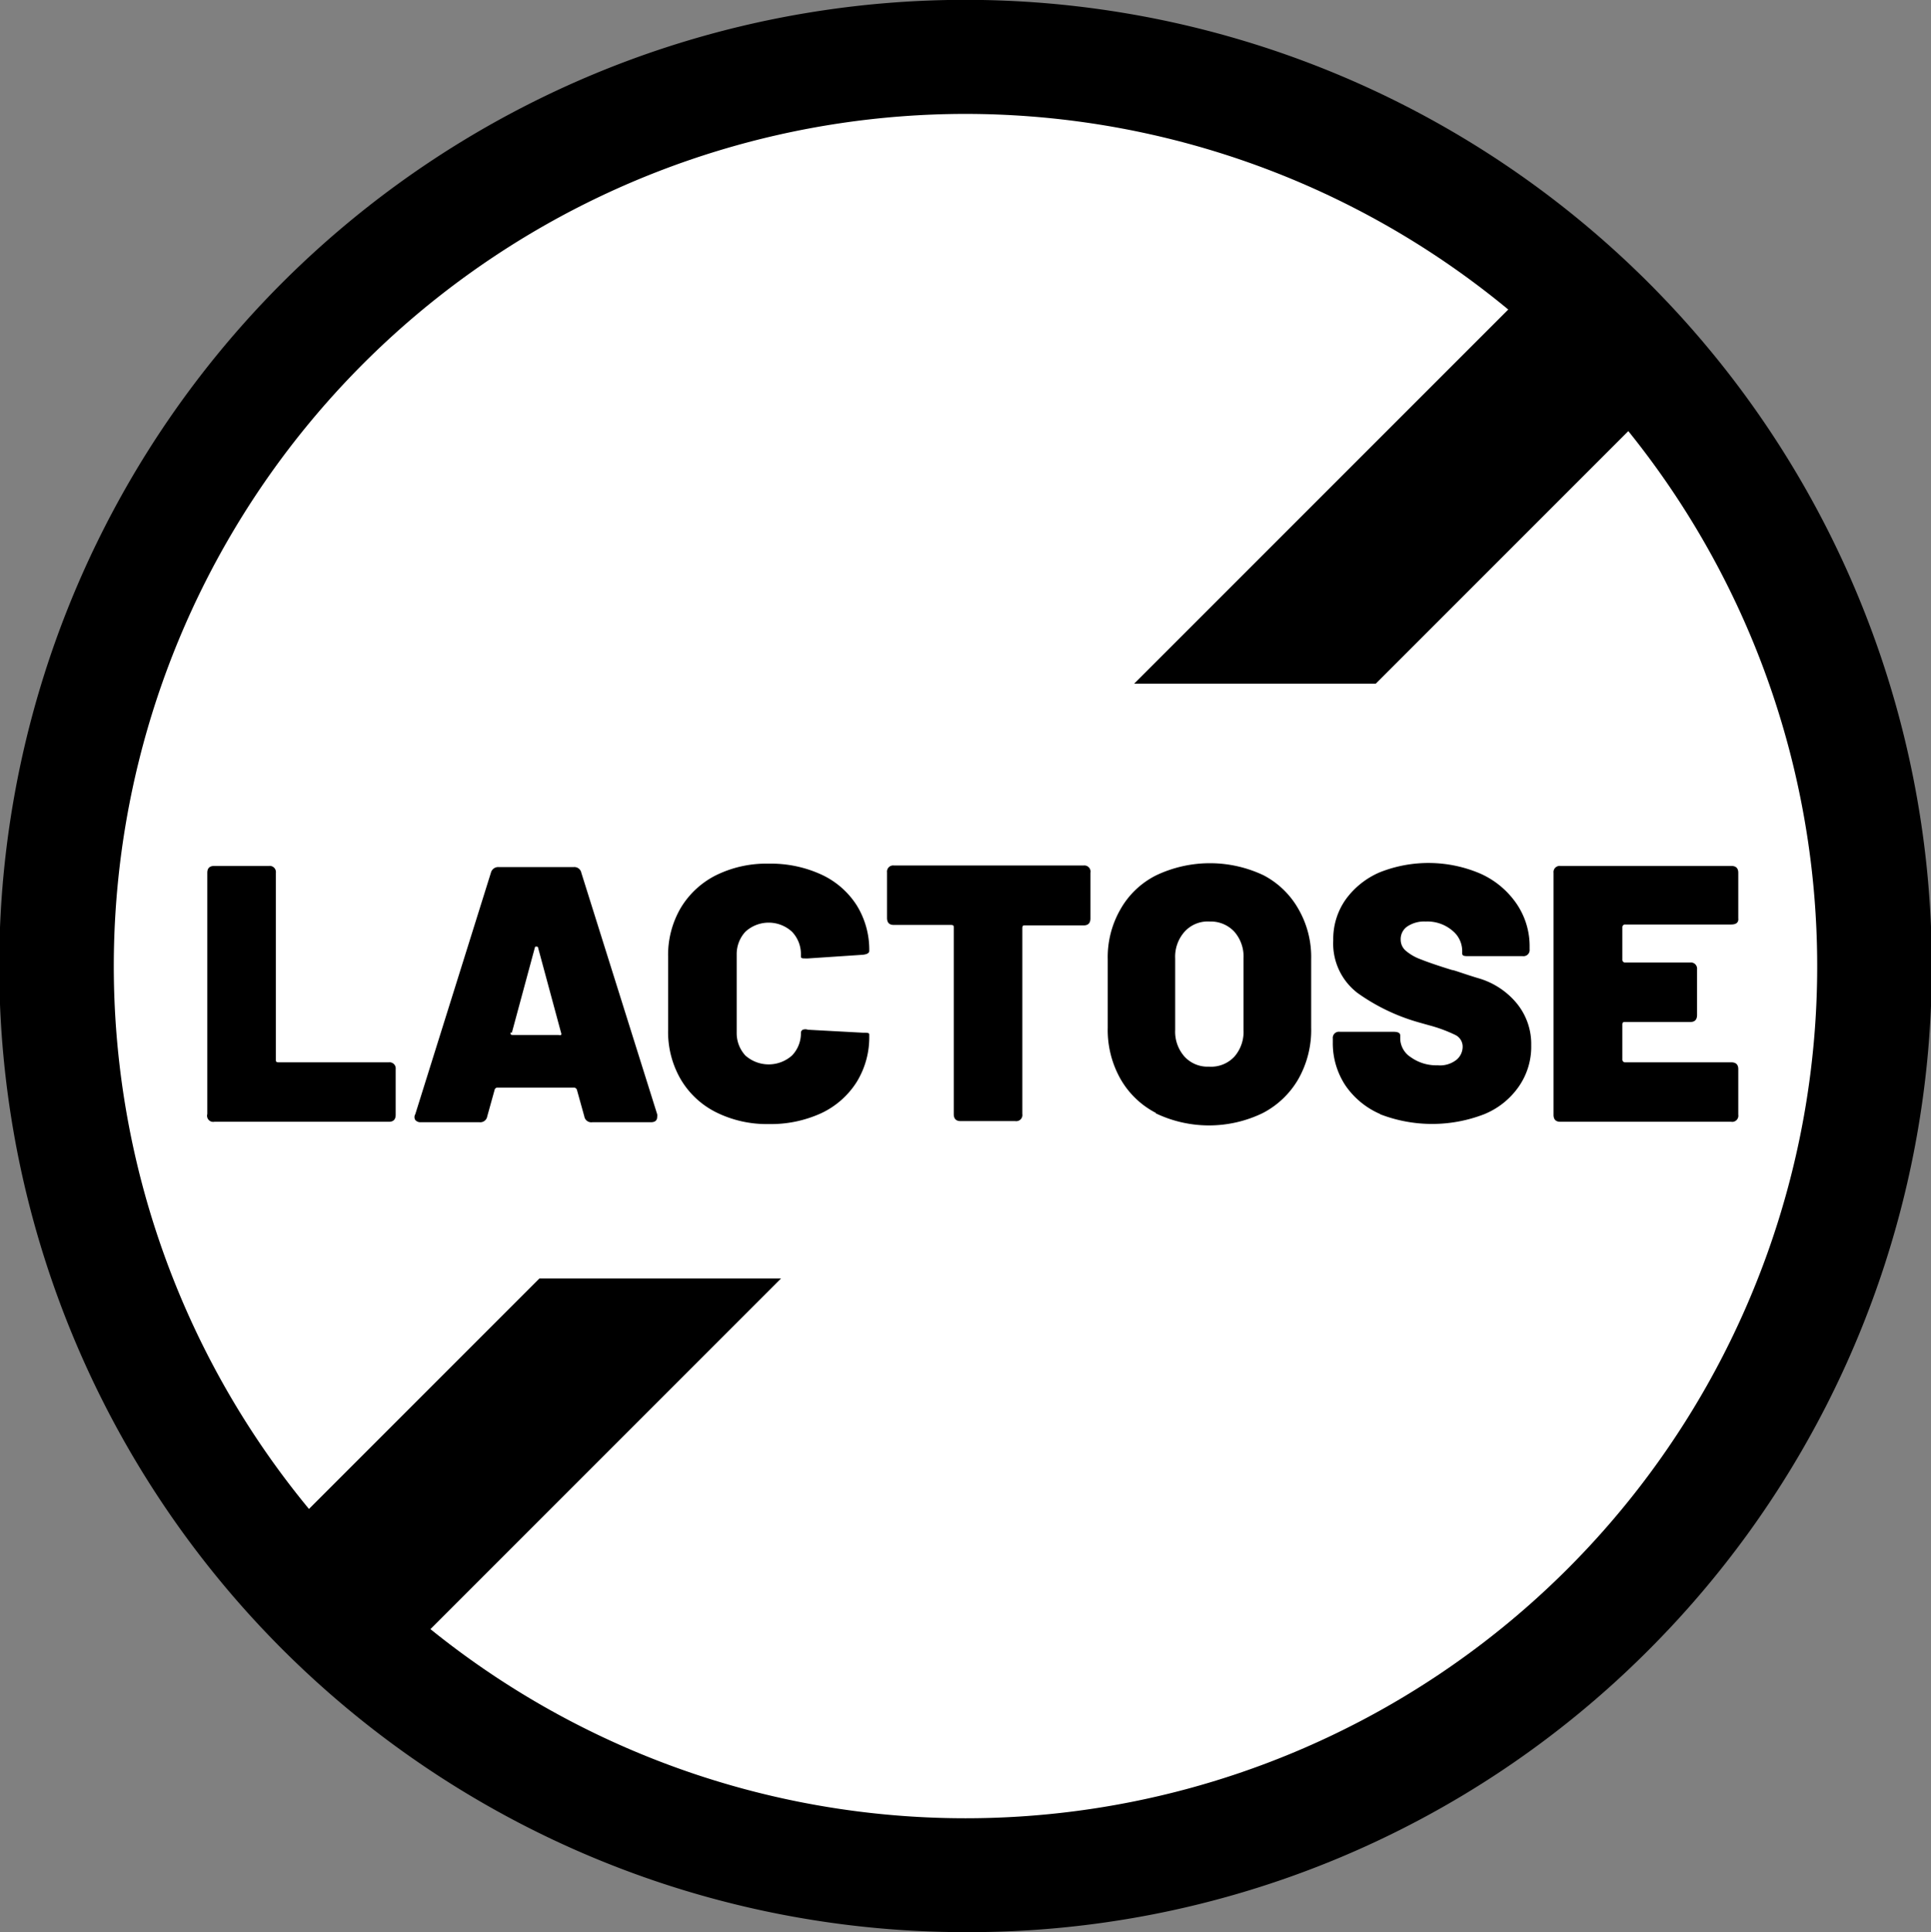
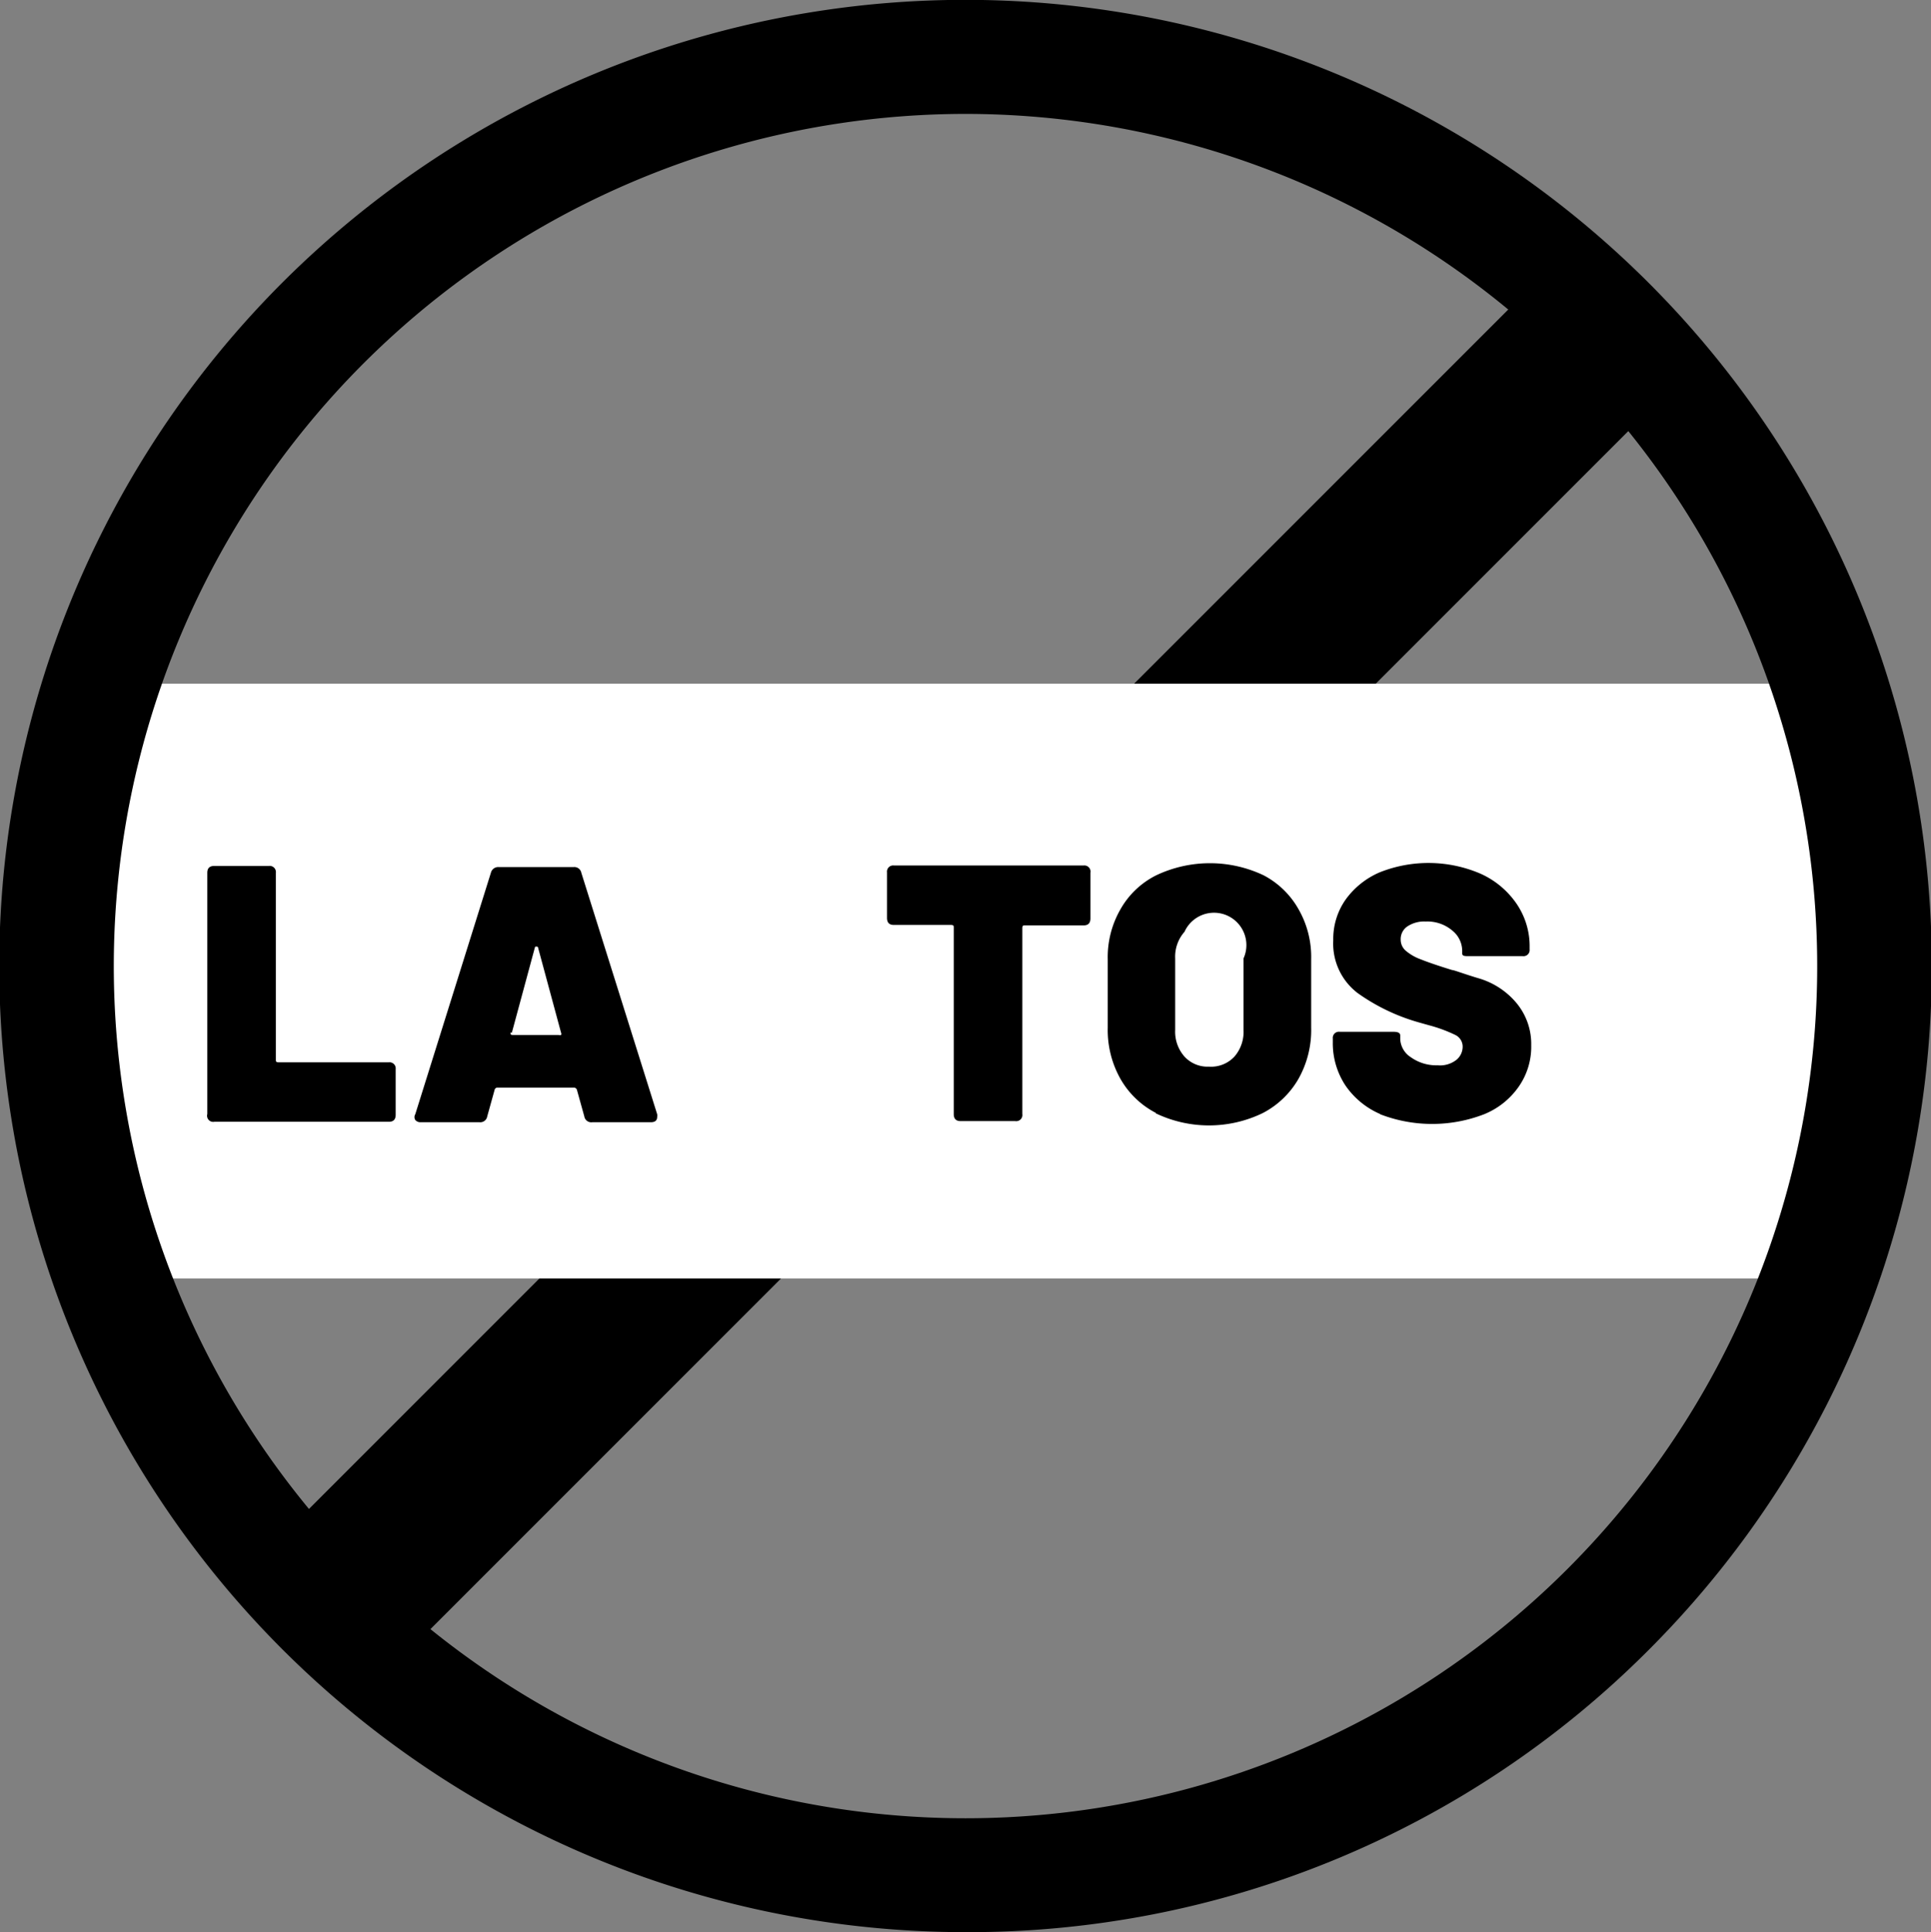
<svg xmlns="http://www.w3.org/2000/svg" id="e32b5aea-2391-4909-8a84-9ad20fbac15c" data-name="Layer 1" viewBox="0 0 84.77 84.81">
  <rect x="0" y="0" width="84.77" height="84.81" fill="#808080" stroke="none" />
-   <circle cx="42.39" cy="42.41" r="38.24" fill="#fff" />
  <rect x="1.19" y="38.96" width="82.39" height="7.5" transform="translate(-17.78 42.48) rotate(-45)" />
  <rect x="3.68" y="30.01" width="77.41" height="26.11" fill="#fff" />
  <path d="M42.38,84.81a42.41,42.41,0,0,1-30-72.39,42.41,42.41,0,0,1,60,60h0A42.13,42.13,0,0,1,42.38,84.81ZM42.38,5A37.41,37.41,0,0,0,15.94,68.85a37.38,37.38,0,0,0,52.89,0h0A37.41,37.41,0,0,0,42.38,5Z" />
  <path d="M9.1,48.9V38.31c0-.2.1-.3.31-.3h2.4a.27.27,0,0,1,.3.3V46.5c0,.09,0,.13.13.13h4.83a.27.27,0,0,1,.3.3v2c0,.21-.1.31-.3.31H9.41A.27.27,0,0,1,9.1,48.9Z" />
  <path d="M25.65,49l-.32-1.15a.14.14,0,0,0-.15-.11H21.85a.13.13,0,0,0-.14.11L21.39,49a.31.31,0,0,1-.34.26H18.46a.29.29,0,0,1-.23-.1.24.24,0,0,1,0-.25l3.32-10.6a.33.33,0,0,1,.34-.25h3.3a.31.31,0,0,1,.33.25l3.33,10.6a.31.31,0,0,1,0,.11c0,.16-.09.24-.28.24H26A.31.31,0,0,1,25.65,49Zm-3.24-3.68c0,.08,0,.11.12.11h2a.13.13,0,0,0,.1,0,.11.11,0,0,0,0-.1l-1-3.7s0-.08-.07-.08-.07,0-.09.08l-1,3.7Z" />
-   <path d="M31.43,48.82a3.74,3.74,0,0,1-1.55-1.45,4.13,4.13,0,0,1-.55-2.16V42a4.08,4.08,0,0,1,.55-2.14,3.78,3.78,0,0,1,1.55-1.44,5,5,0,0,1,2.32-.51,5.3,5.3,0,0,1,2.31.48,3.65,3.65,0,0,1,1.55,1.35,3.7,3.7,0,0,1,.55,2c0,.09-.09.15-.29.17l-2.4.16h-.08c-.15,0-.23,0-.23-.08V41.9a1.42,1.42,0,0,0-.39-1,1.51,1.51,0,0,0-2.05,0,1.45,1.45,0,0,0-.38,1v3.43a1.45,1.45,0,0,0,.38,1,1.54,1.54,0,0,0,2.05,0,1.41,1.41,0,0,0,.39-1,.15.15,0,0,1,.08-.13.34.34,0,0,1,.23,0l2.4.13c.2,0,.29,0,.29.08v.08a3.74,3.74,0,0,1-.55,2,3.7,3.7,0,0,1-1.55,1.37,5.3,5.3,0,0,1-2.31.48A5,5,0,0,1,31.43,48.82Z" />
  <path d="M47.87,38.31v2c0,.21-.1.31-.3.31H45c-.08,0-.12,0-.12.13V48.9a.27.27,0,0,1-.31.31h-2.4c-.2,0-.3-.1-.3-.31V40.73c0-.09,0-.13-.13-.13h-2.5c-.2,0-.3-.1-.3-.31v-2a.27.27,0,0,1,.3-.3h8.34A.27.27,0,0,1,47.87,38.31Z" />
-   <path d="M50.76,48.86a3.79,3.79,0,0,1-1.57-1.5,4.37,4.37,0,0,1-.56-2.25v-3a4.21,4.21,0,0,1,.56-2.2,3.7,3.7,0,0,1,1.57-1.49,5.5,5.5,0,0,1,4.71,0A3.76,3.76,0,0,1,57,39.9a4.21,4.21,0,0,1,.56,2.2v3A4.37,4.37,0,0,1,57,47.36a3.85,3.85,0,0,1-1.57,1.5,5.41,5.41,0,0,1-4.71,0Zm3.43-2.48a1.65,1.65,0,0,0,.4-1.17V42.07a1.65,1.65,0,0,0-.4-1.17,1.41,1.41,0,0,0-1.08-.45A1.37,1.37,0,0,0,52,40.9a1.65,1.65,0,0,0-.41,1.17v3.14A1.65,1.65,0,0,0,52,46.38a1.37,1.37,0,0,0,1.07.44A1.4,1.4,0,0,0,54.19,46.38Z" />
+   <path d="M50.76,48.86a3.79,3.79,0,0,1-1.57-1.5,4.37,4.37,0,0,1-.56-2.25v-3a4.21,4.21,0,0,1,.56-2.2,3.7,3.7,0,0,1,1.57-1.49,5.5,5.5,0,0,1,4.71,0A3.76,3.76,0,0,1,57,39.9a4.21,4.21,0,0,1,.56,2.2v3A4.37,4.37,0,0,1,57,47.36a3.85,3.85,0,0,1-1.57,1.5,5.41,5.41,0,0,1-4.71,0Zm3.43-2.48a1.65,1.65,0,0,0,.4-1.17V42.07A1.37,1.37,0,0,0,52,40.9a1.65,1.65,0,0,0-.41,1.17v3.14A1.65,1.65,0,0,0,52,46.38a1.37,1.37,0,0,0,1.07.44A1.4,1.4,0,0,0,54.19,46.38Z" />
  <path d="M60.59,48.9a3.55,3.55,0,0,1-1.53-1.26,3.36,3.36,0,0,1-.55-1.89v-.16a.27.27,0,0,1,.31-.3h2.35c.2,0,.3.05.3.16v.17a1,1,0,0,0,.47.79,1.91,1.91,0,0,0,1.17.35,1.16,1.16,0,0,0,.84-.25.75.75,0,0,0,.26-.55.57.57,0,0,0-.32-.53A6.41,6.41,0,0,0,62.72,45l-.46-.13a8.67,8.67,0,0,1-2.66-1.28,2.73,2.73,0,0,1-1.07-2.32,3,3,0,0,1,.54-1.78,3.58,3.58,0,0,1,1.5-1.2,5.79,5.79,0,0,1,4.4.05,3.79,3.79,0,0,1,1.6,1.32,3.3,3.3,0,0,1,.58,1.93v.08a.27.27,0,0,1-.3.3H64.5c-.2,0-.31,0-.31-.12v-.13a1.15,1.15,0,0,0-.43-.87,1.69,1.69,0,0,0-1.17-.4,1.33,1.33,0,0,0-.8.21.67.67,0,0,0-.3.58.64.64,0,0,0,.22.49,2.16,2.16,0,0,0,.66.38c.3.12.76.28,1.38.47.08,0,.46.15,1.12.35A3.41,3.41,0,0,1,66.55,44a2.81,2.81,0,0,1,.67,1.88,3.06,3.06,0,0,1-.55,1.82,3.41,3.41,0,0,1-1.52,1.21,6.33,6.33,0,0,1-4.56,0Z" />
-   <path d="M76,40.58H71.35a.12.12,0,0,0-.13.13v1.41a.12.12,0,0,0,.13.13H74.2a.27.27,0,0,1,.3.3v2c0,.21-.1.31-.3.31H71.35c-.08,0-.13,0-.13.12V46.5a.12.12,0,0,0,.13.13H76c.21,0,.31.1.31.3v2a.27.27,0,0,1-.31.31h-7.5c-.2,0-.3-.1-.3-.31V38.31a.27.27,0,0,1,.3-.3H76c.21,0,.31.1.31.3v2C76.33,40.48,76.23,40.58,76,40.58Z" />
</svg>